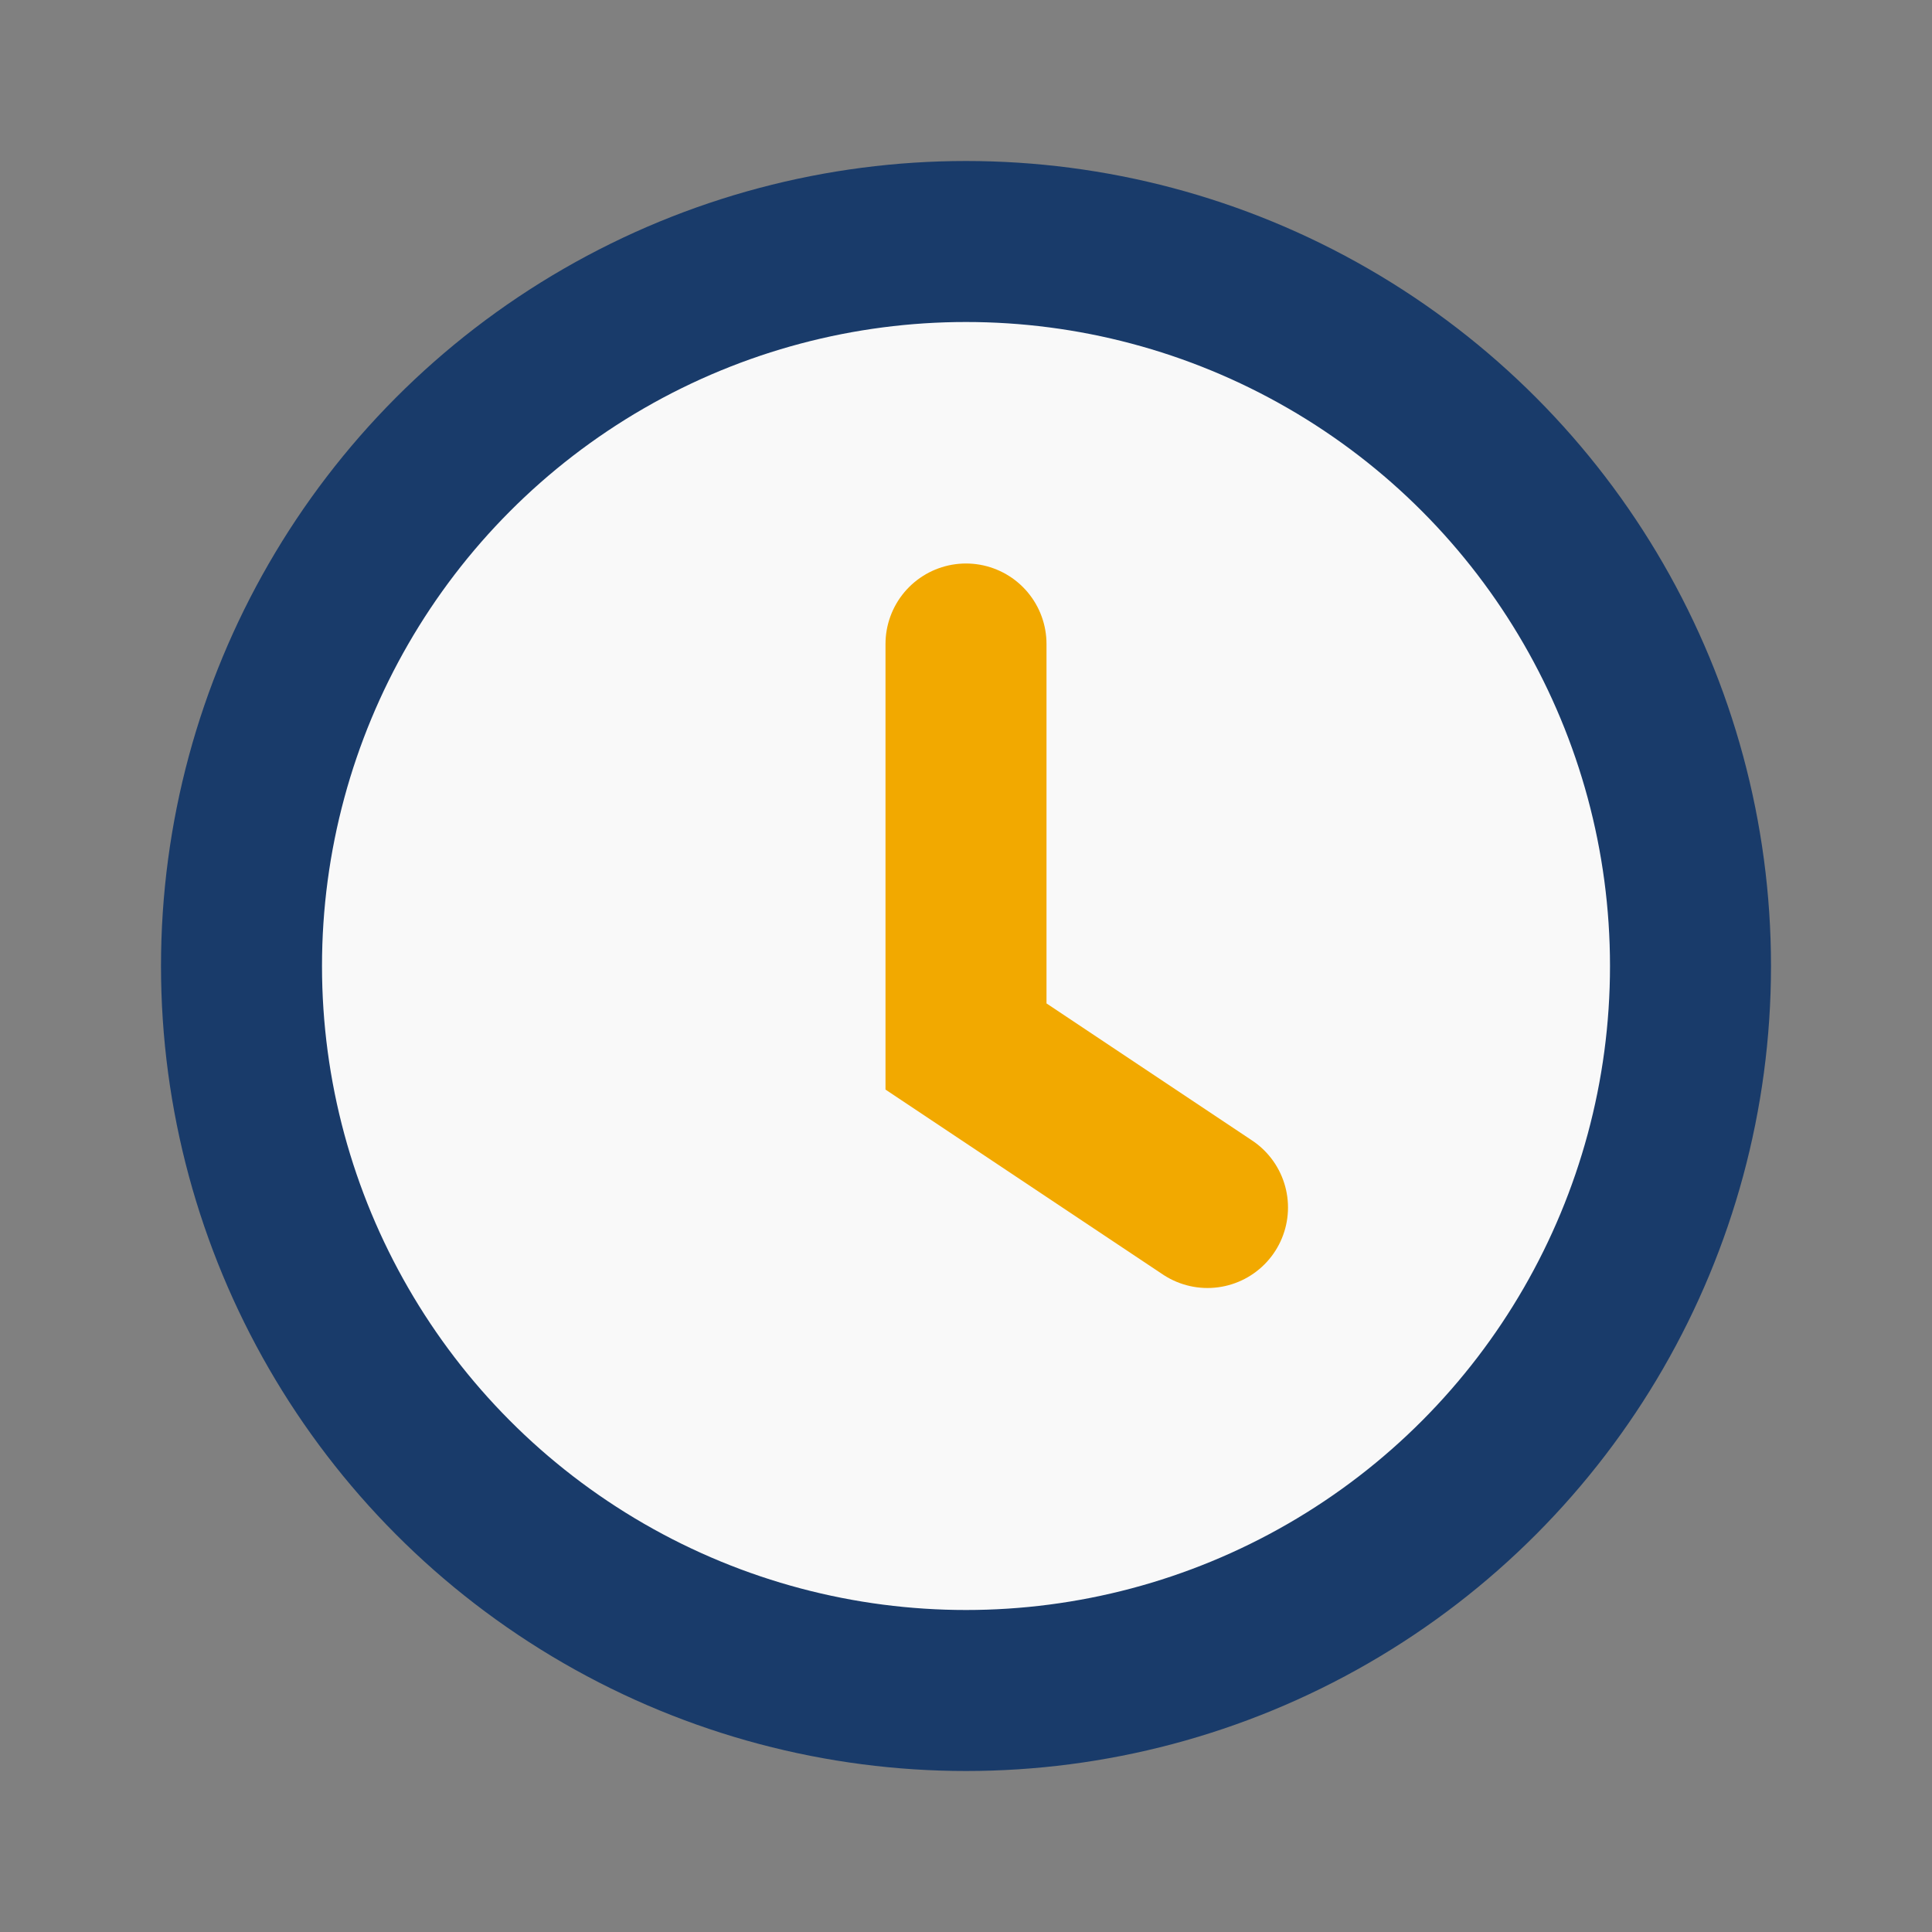
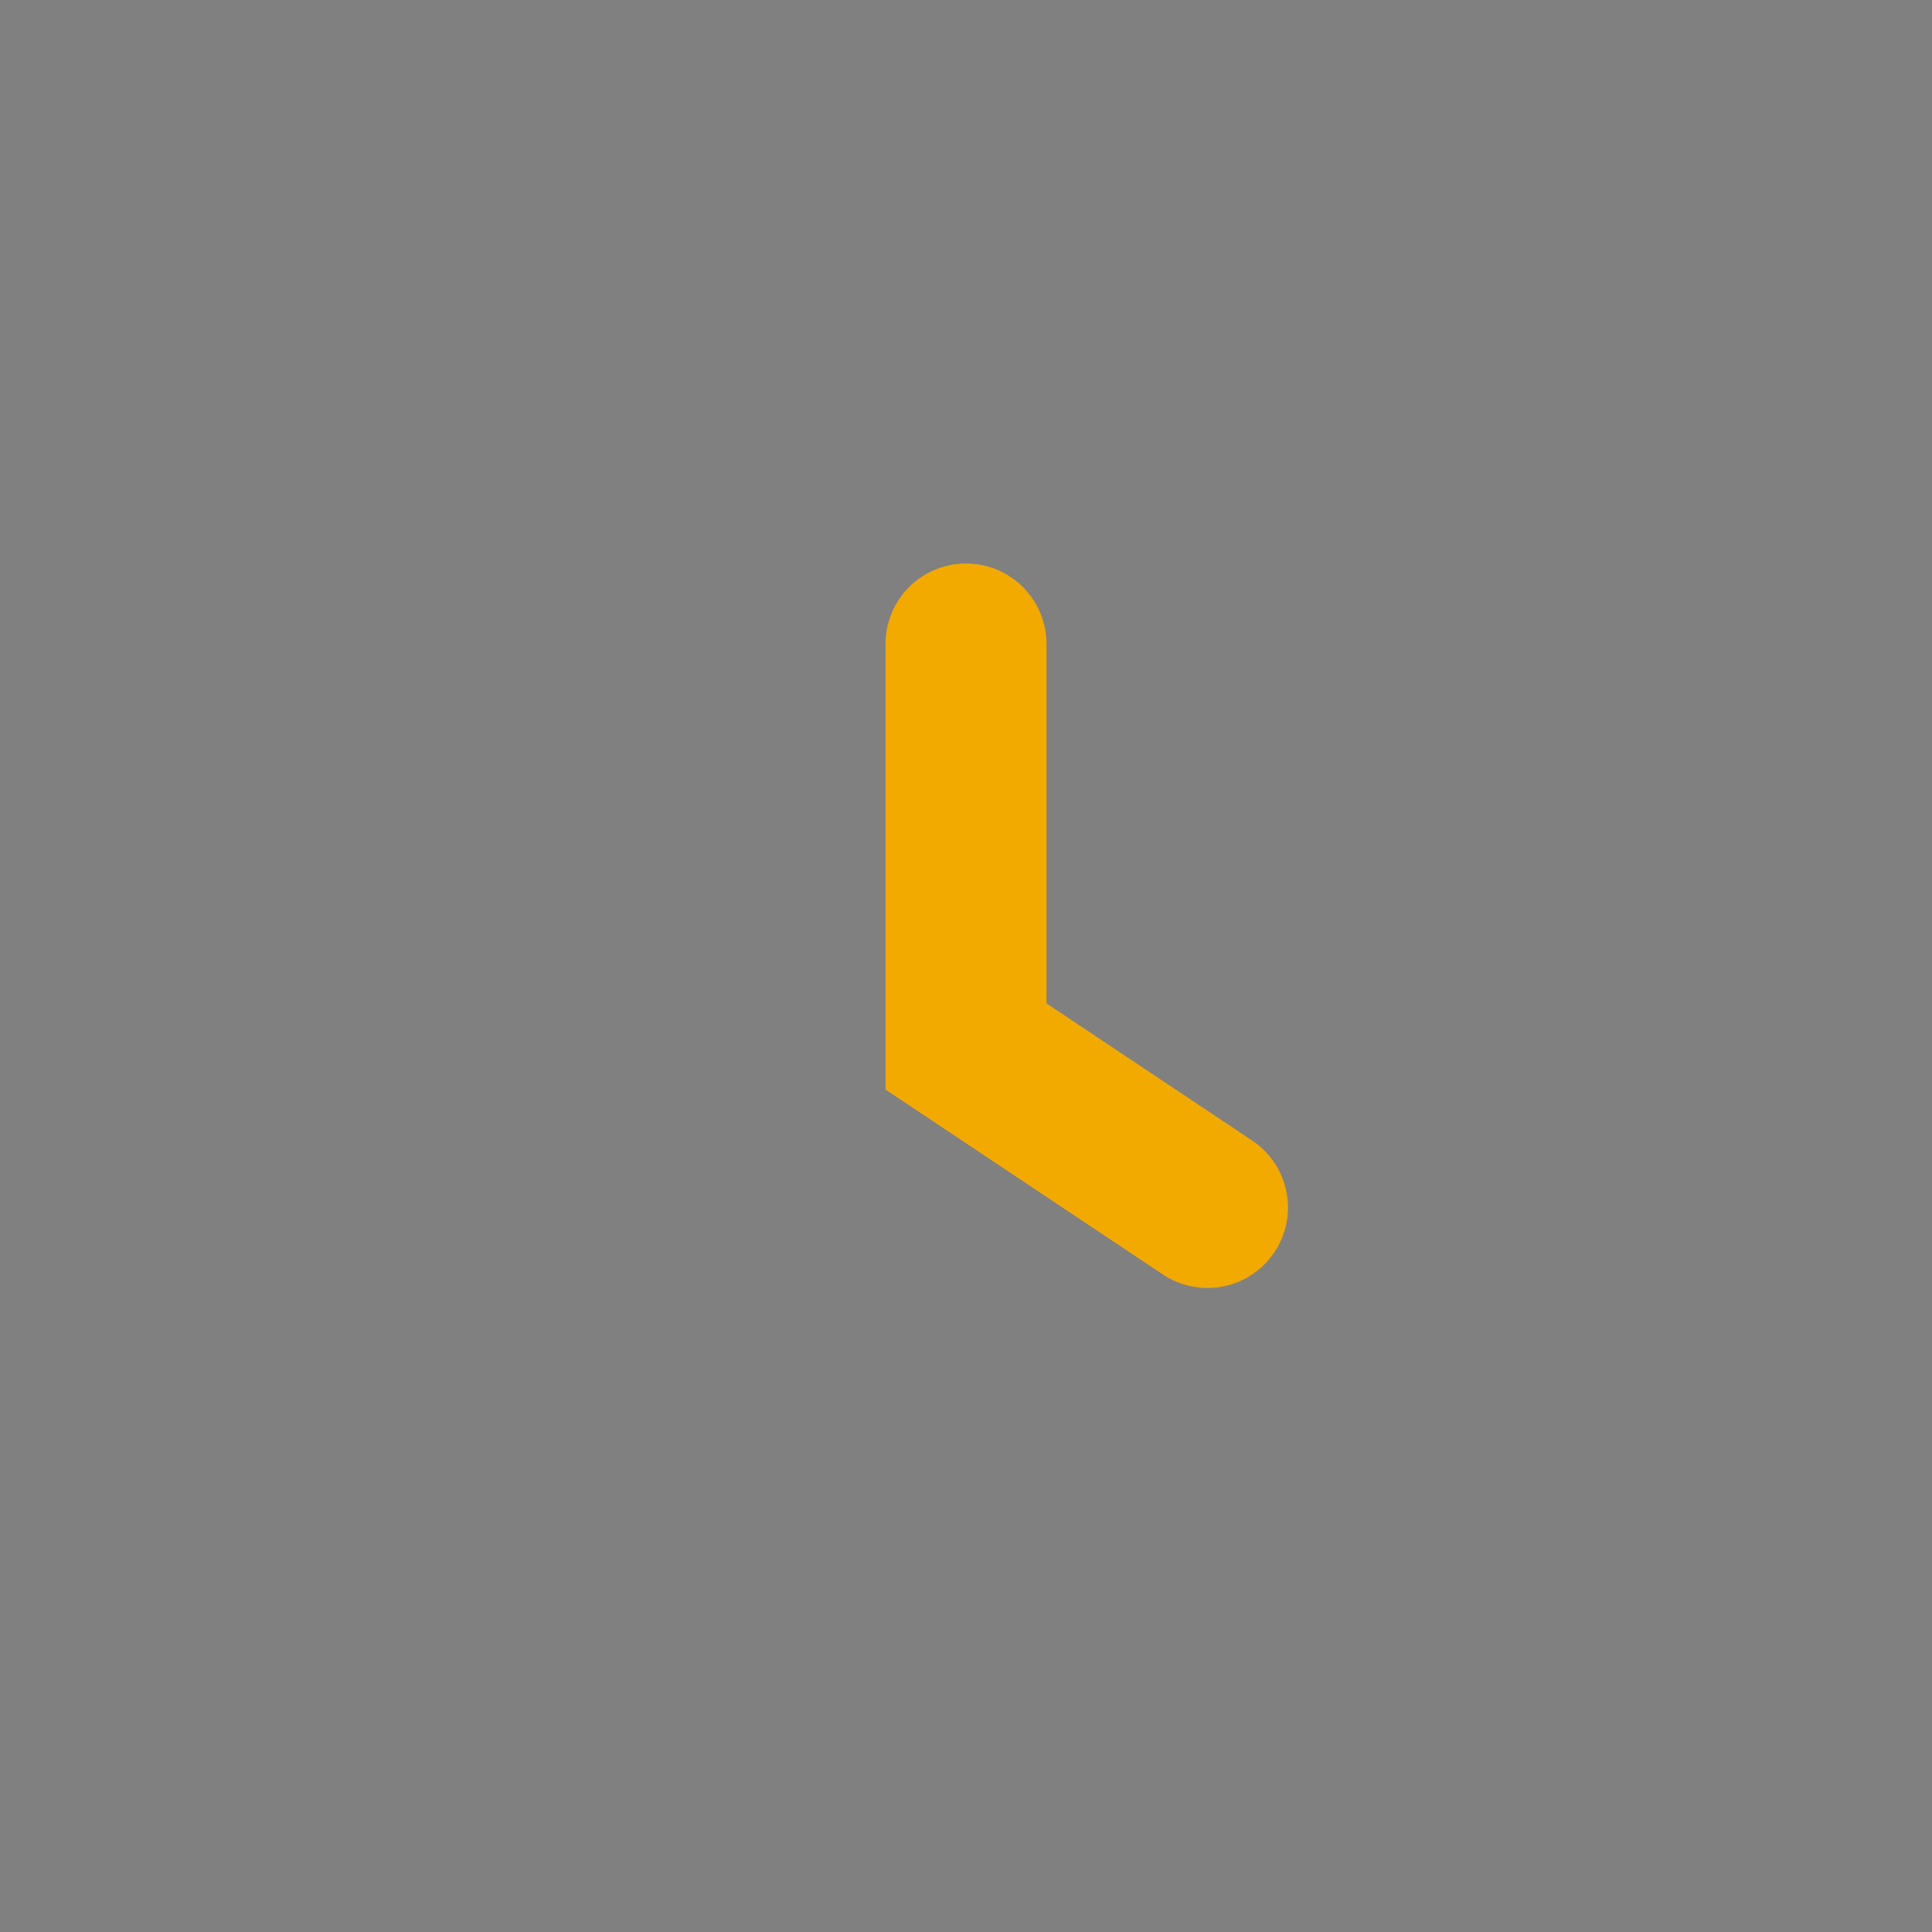
<svg xmlns="http://www.w3.org/2000/svg" width="24" height="24" viewBox="0 0 24 24">
  <rect x="0" y="0" width="24" height="24" fill="#808080" stroke="none" />
-   <circle cx="12" cy="12" r="9" fill="#F9F9F9" stroke="#193B6A" stroke-width="2" />
  <path d="M12 8v5l3 2" fill="none" stroke="#F2A900" stroke-width="2" stroke-linecap="round" />
</svg>